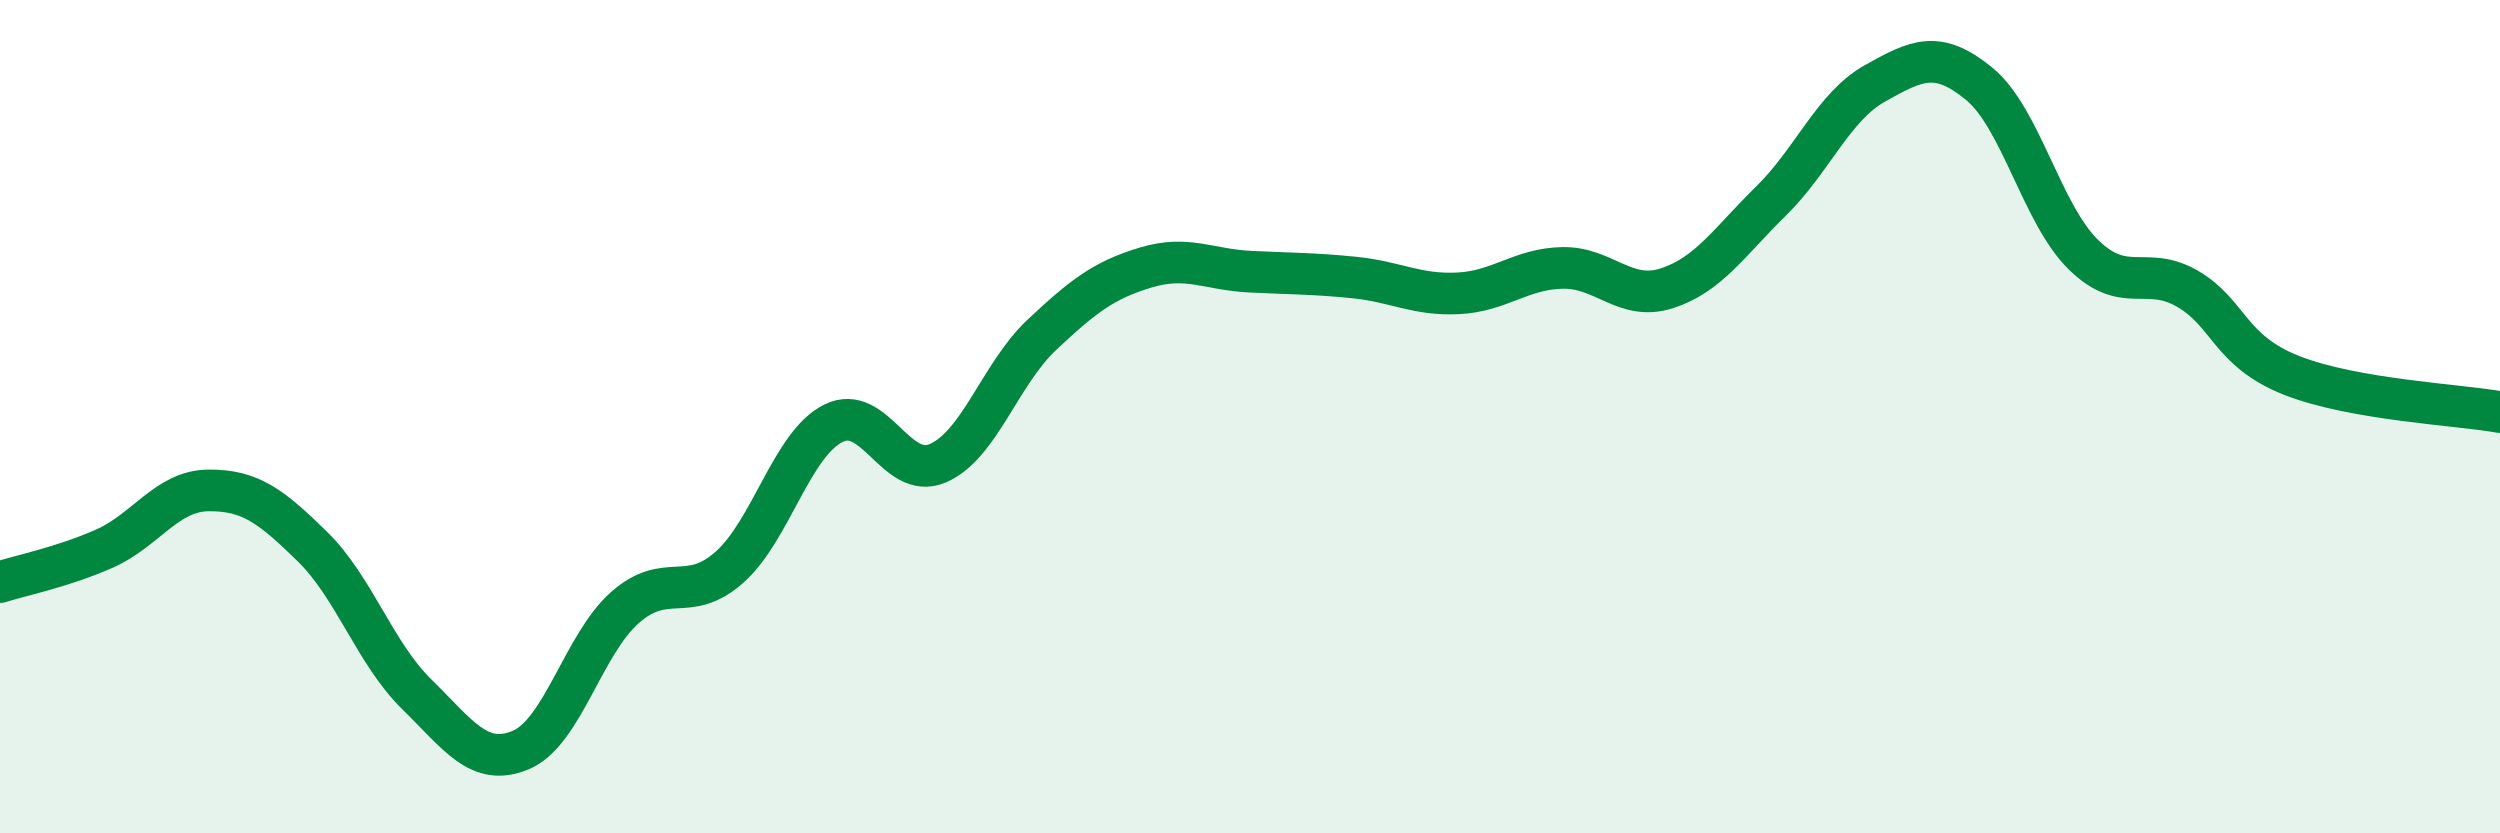
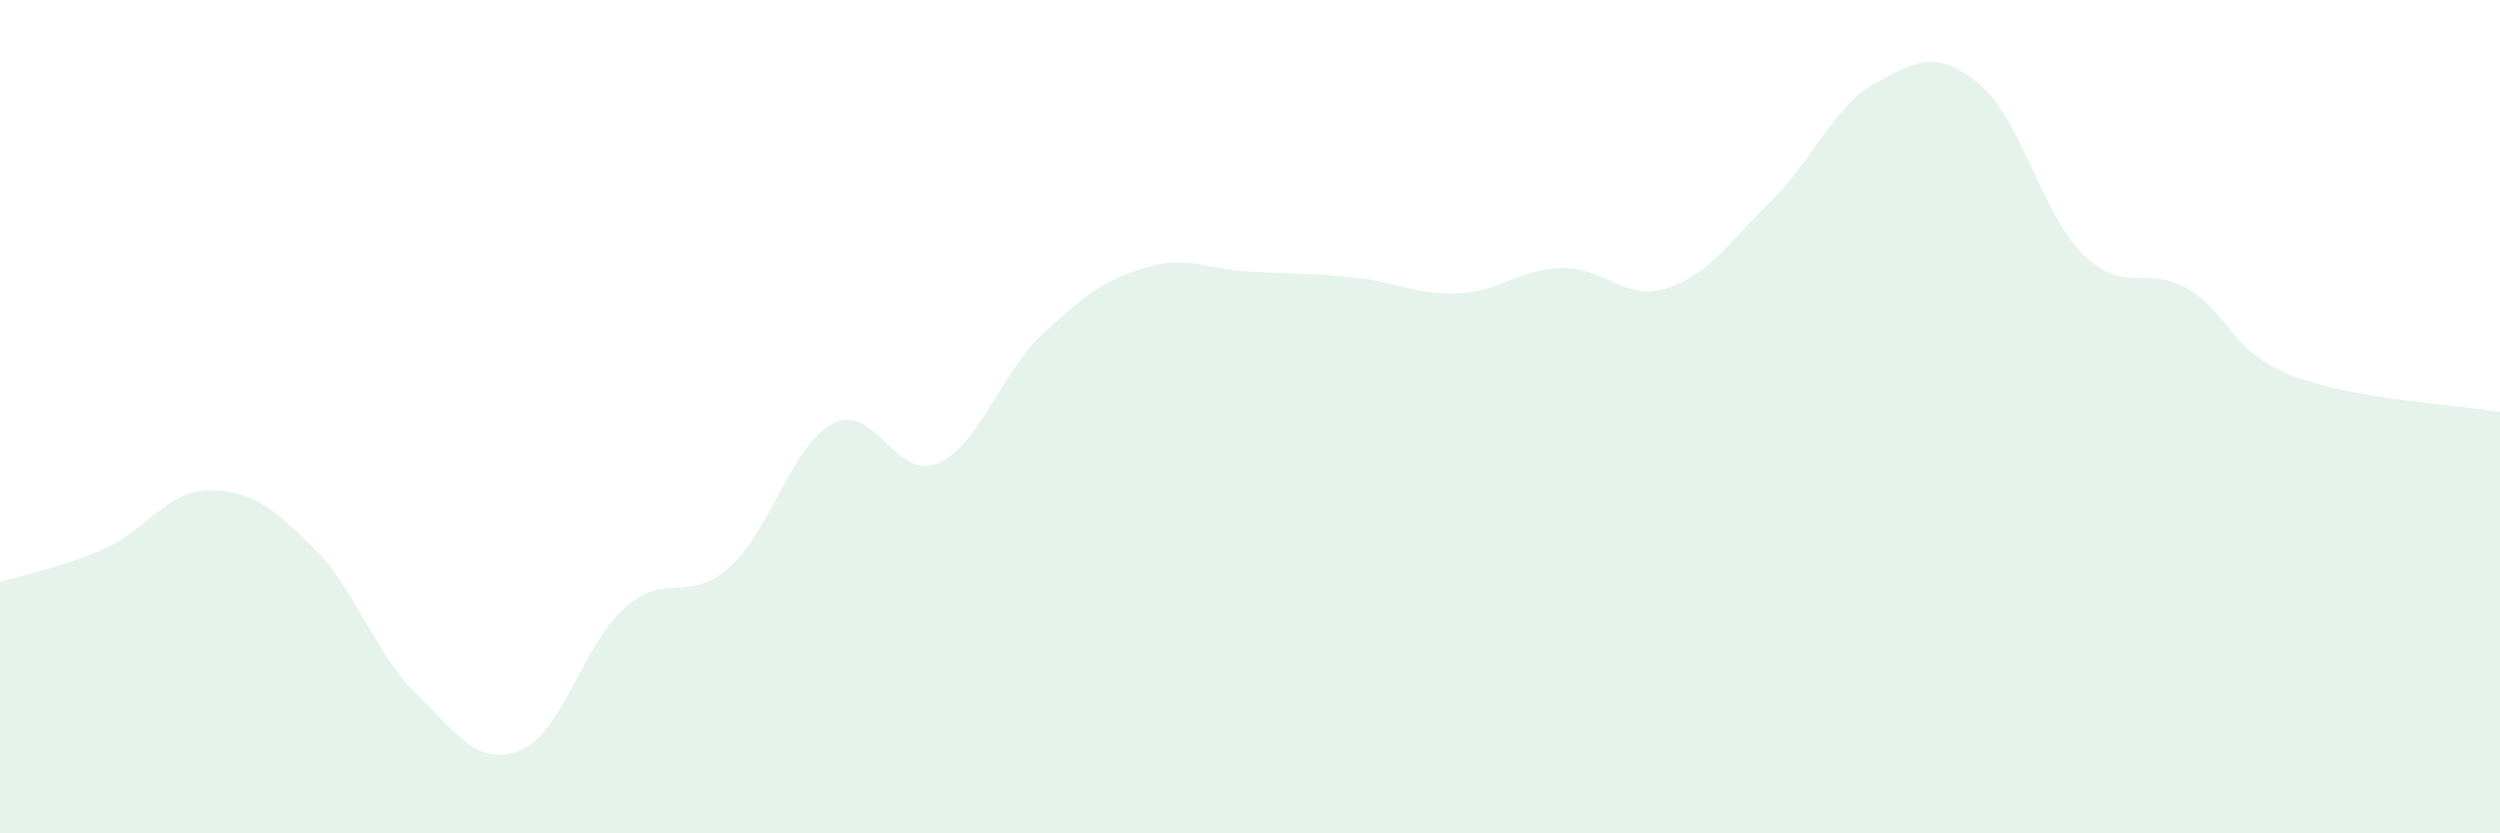
<svg xmlns="http://www.w3.org/2000/svg" width="60" height="20" viewBox="0 0 60 20">
  <path d="M 0,13.97 C 0.5,13.81 1.5,13.61 2.5,13.17 C 3.5,12.73 4,11.78 5,11.77 C 6,11.76 6.5,12.14 7.5,13.12 C 8.5,14.1 9,15.68 10,16.66 C 11,17.64 11.5,18.42 12.5,18 C 13.5,17.58 14,15.46 15,14.58 C 16,13.7 16.5,14.5 17.5,13.62 C 18.5,12.74 19,10.66 20,10.16 C 21,9.66 21.5,11.54 22.5,11.12 C 23.5,10.7 24,8.98 25,8.04 C 26,7.1 26.5,6.72 27.5,6.42 C 28.5,6.12 29,6.47 30,6.52 C 31,6.57 31.5,6.56 32.5,6.66 C 33.5,6.76 34,7.09 35,7.04 C 36,6.99 36.5,6.45 37.5,6.43 C 38.5,6.41 39,7.24 40,6.92 C 41,6.6 41.5,5.81 42.5,4.83 C 43.5,3.85 44,2.56 45,2 C 46,1.44 46.5,1.19 47.5,2.01 C 48.5,2.83 49,5.13 50,6.11 C 51,7.09 51.5,6.35 52.5,6.93 C 53.5,7.51 53.5,8.42 55,9.01 C 56.5,9.6 59,9.71 60,9.89L60 20L0 20Z" fill="#008740" opacity="0.1" stroke-linecap="round" stroke-linejoin="round" />
-   <path d="M 0,13.97 C 0.5,13.81 1.5,13.61 2.5,13.17 C 3.5,12.73 4,11.78 5,11.77 C 6,11.76 6.5,12.14 7.5,13.12 C 8.5,14.1 9,15.68 10,16.66 C 11,17.64 11.5,18.42 12.5,18 C 13.5,17.58 14,15.46 15,14.58 C 16,13.7 16.5,14.5 17.5,13.62 C 18.5,12.74 19,10.66 20,10.16 C 21,9.66 21.5,11.54 22.5,11.12 C 23.5,10.7 24,8.98 25,8.04 C 26,7.1 26.5,6.72 27.5,6.42 C 28.5,6.12 29,6.47 30,6.52 C 31,6.57 31.5,6.56 32.5,6.66 C 33.5,6.76 34,7.09 35,7.04 C 36,6.99 36.5,6.45 37.5,6.43 C 38.5,6.41 39,7.24 40,6.92 C 41,6.6 41.5,5.81 42.5,4.83 C 43.5,3.85 44,2.56 45,2 C 46,1.44 46.5,1.19 47.5,2.01 C 48.5,2.83 49,5.13 50,6.11 C 51,7.09 51.5,6.35 52.5,6.93 C 53.5,7.51 53.5,8.42 55,9.01 C 56.5,9.6 59,9.71 60,9.89" stroke="#008740" stroke-width="1" fill="none" stroke-linecap="round" stroke-linejoin="round" />
</svg>